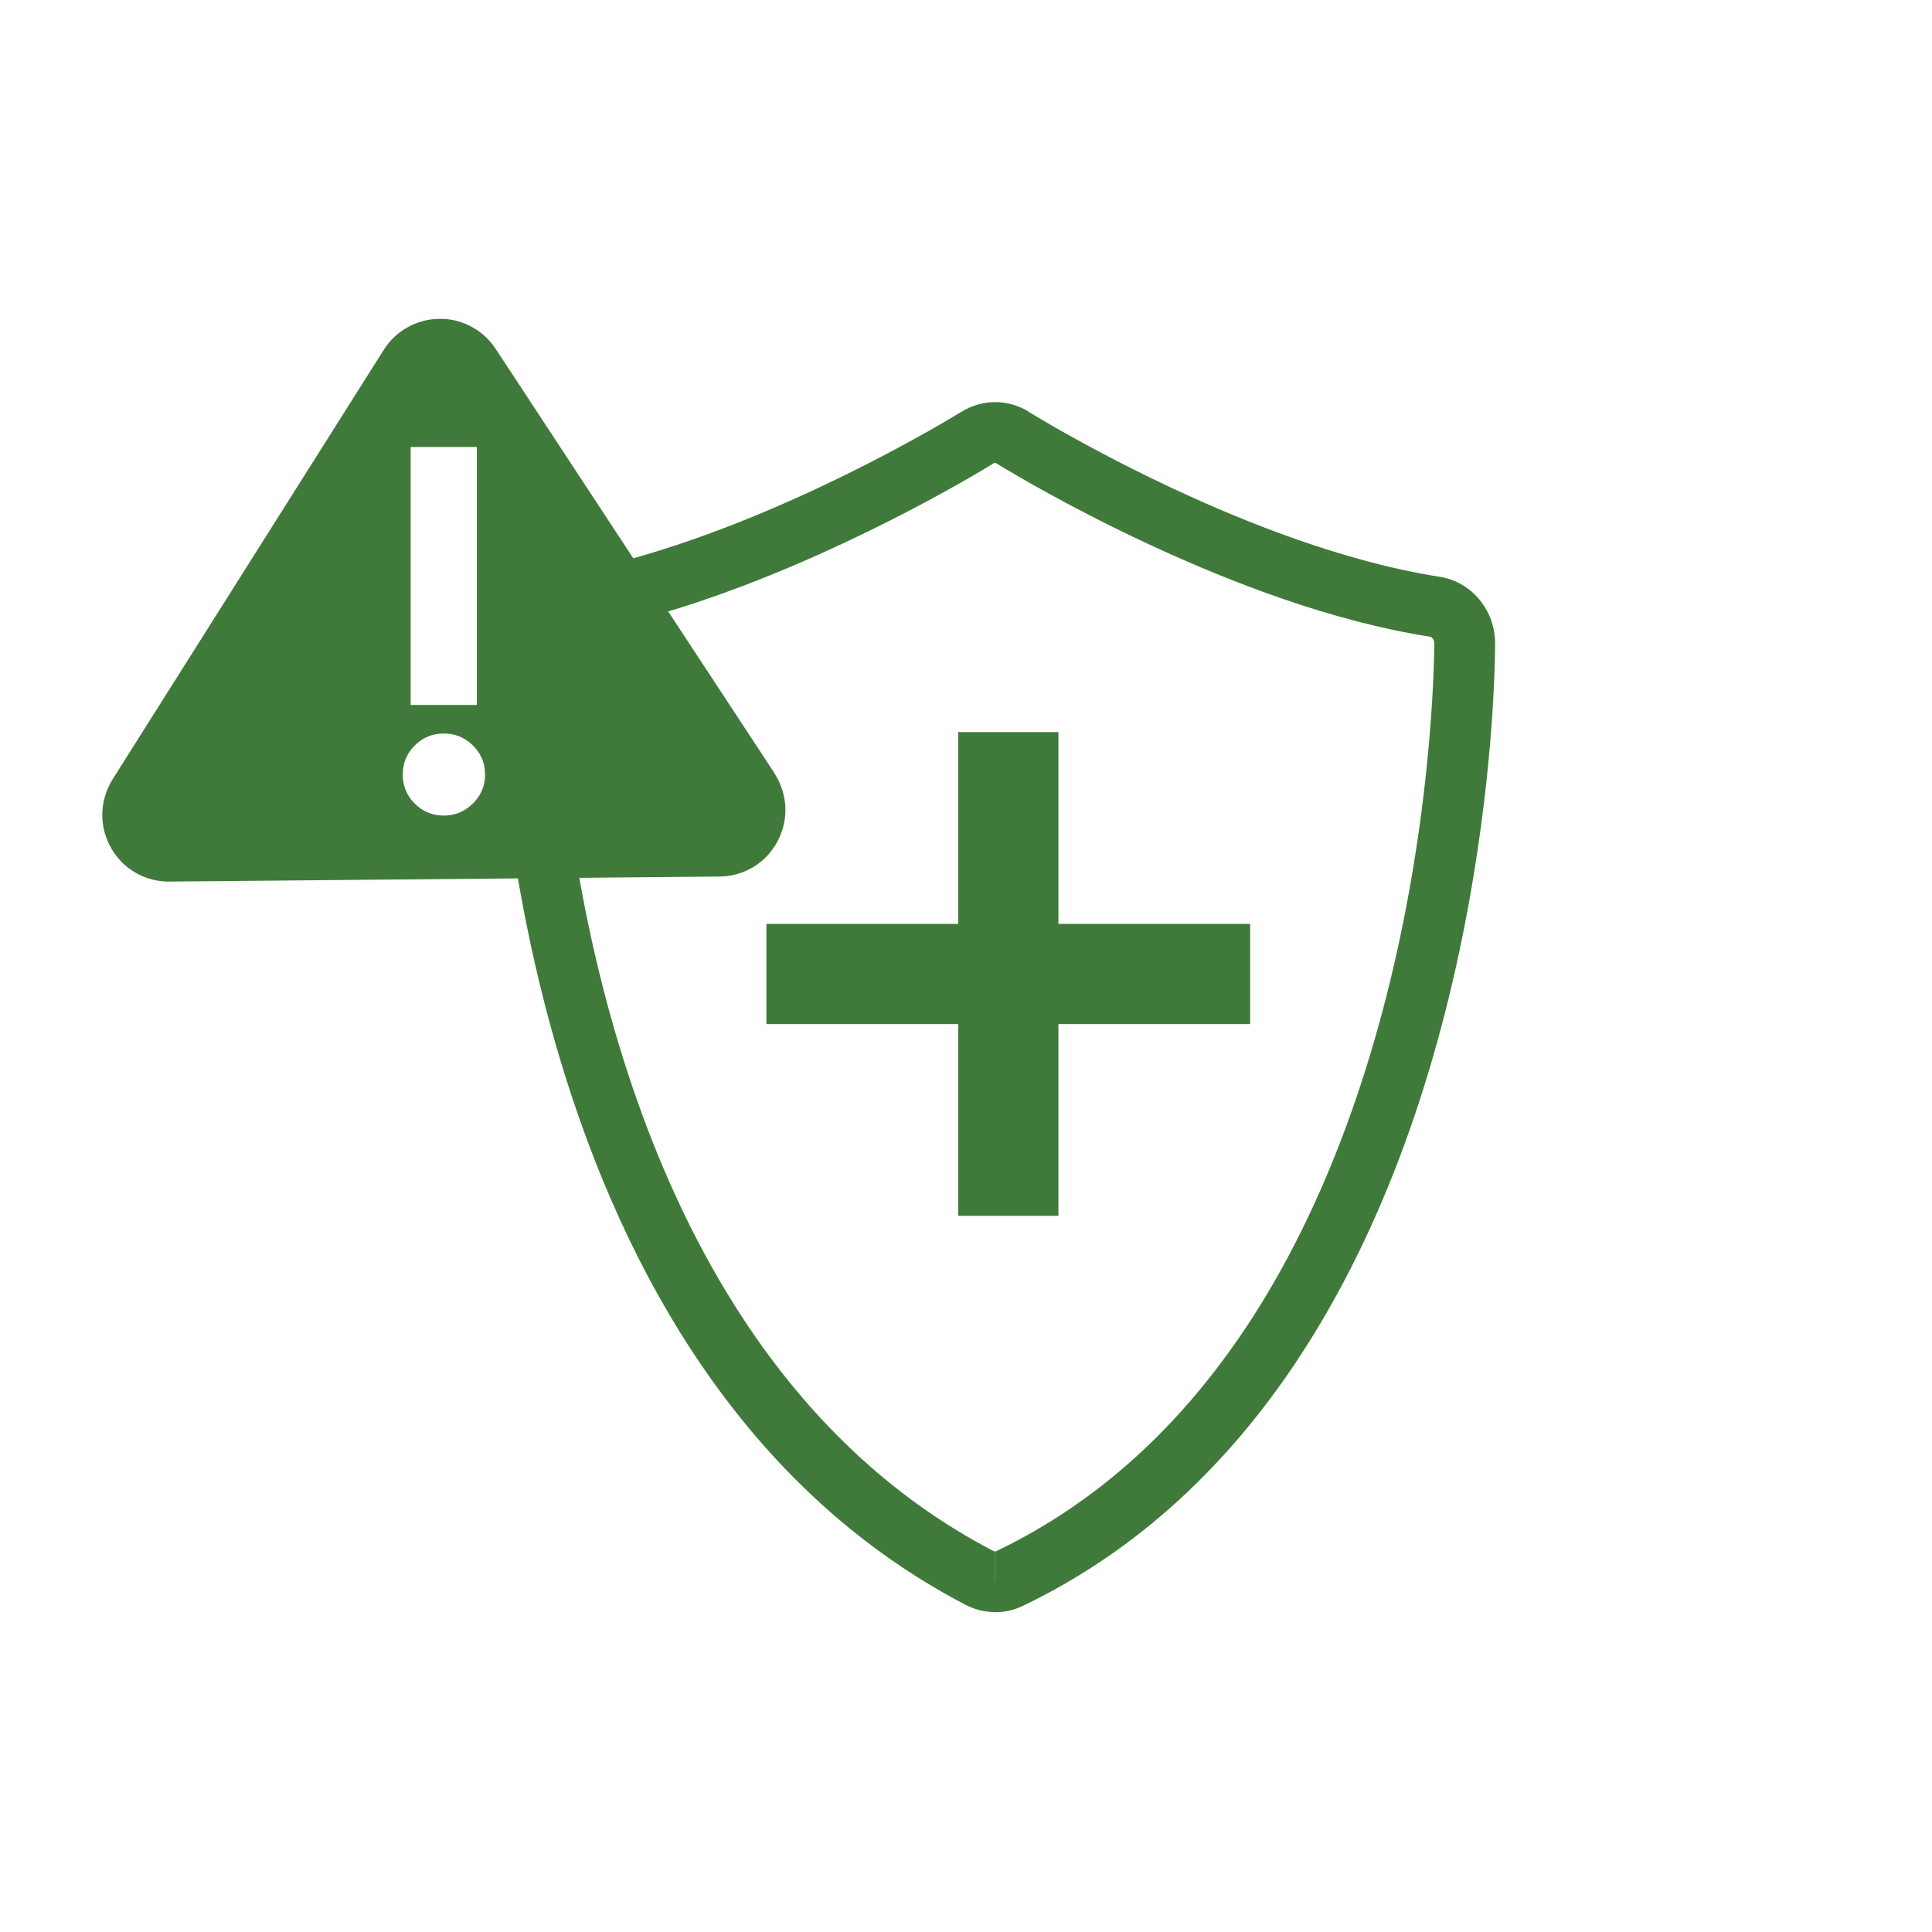
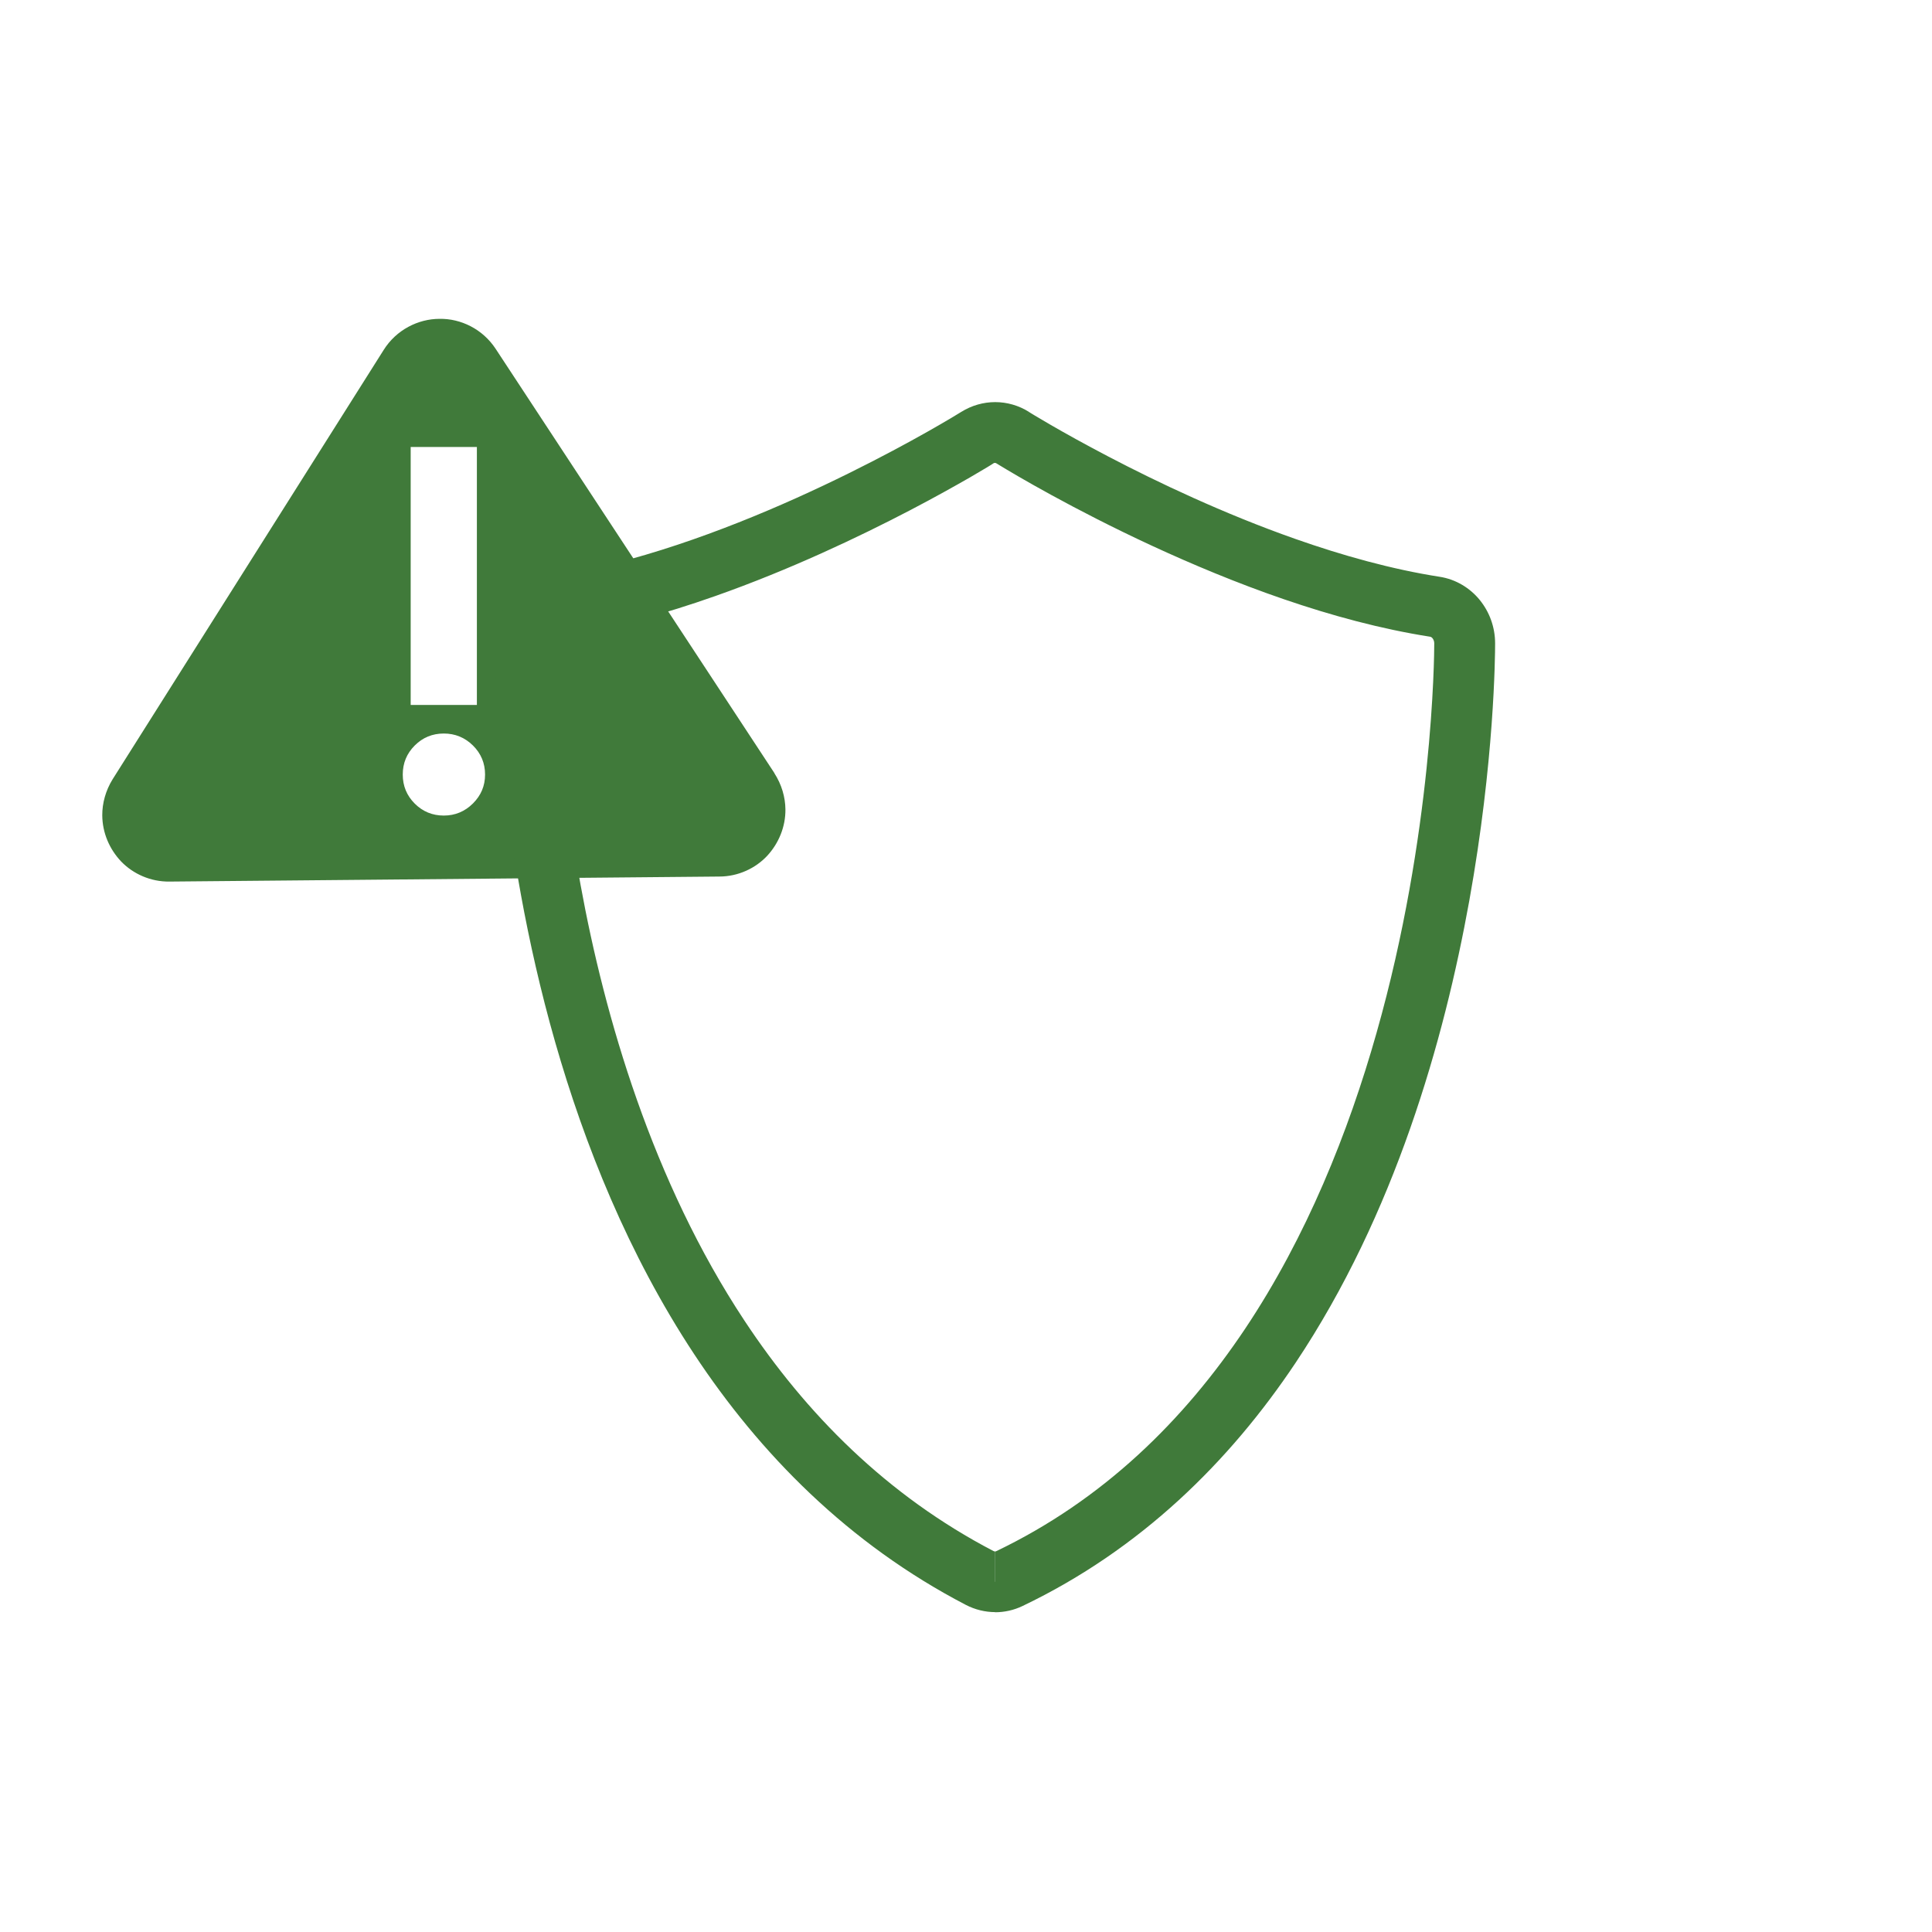
<svg xmlns="http://www.w3.org/2000/svg" id="Layer_1" data-name="Layer 1" viewBox="0 0 300 300">
  <defs>
    <style>
      .cls-1 {
        fill: #407a3a;
        stroke-width: 0px;
      }
    </style>
  </defs>
  <path class="cls-1" d="M120.26,120.06l-43.28-65.87c-2.03-3.11-5.45-4.74-8.73-4.68-3.29,0-6.71,1.69-8.68,4.84L17.49,121c-1.09,1.76-1.62,3.73-1.61,5.6.02,2.73,1.12,5.27,2.95,7.19,1.83,1.89,4.54,3.15,7.52,3.1l85.33-.78c2.98,0,5.67-1.31,7.46-3.23,1.79-1.95,2.85-4.51,2.82-7.21-.02-1.9-.59-3.86-1.71-5.6ZM63.77,69.41h10.28v40.05h-10.28v-40.05ZM73.44,124.76c-1.26,1.25-2.77,1.88-4.53,1.88s-3.27-.62-4.51-1.86c-1.24-1.24-1.86-2.74-1.86-4.51s.62-3.27,1.86-4.51c1.24-1.24,2.75-1.86,4.51-1.86s3.27.62,4.53,1.86c1.25,1.24,1.88,2.74,1.88,4.51s-.63,3.24-1.88,4.49Z" />
-   <path class="cls-1" d="M154.49,245.62v-4.71l-.2-.05h0c-16.6-8.65-29.14-21.34-38.69-35.79-14.31-21.64-21.72-47.19-25.46-67.72-3.75-20.52-3.86-36-3.85-37.45,0-.34.12-.61.26-.78.15-.18.27-.23.38-.25,8.16-1.27,16.38-3.58,24.15-6.32,11.66-4.11,22.33-9.2,30.16-13.28,3.91-2.04,7.11-3.84,9.36-5.13,1.12-.65,2.01-1.18,2.63-1.55.31-.19.55-.33.72-.44l.2-.13.11-.07h-.02c.11-.06.18-.07.25-.07.07,0,.15.01.25.08h0c.06.03.21.13.51.31,2.18,1.33,11.3,6.77,23.64,12.48,12.35,5.71,27.89,11.73,43.18,14.12.11.02.23.07.38.25.14.18.26.45.26.78,0,2.01-.2,29.61-8.96,60.48-4.37,15.44-10.87,31.67-20.41,45.95-9.55,14.29-22.07,26.59-38.65,34.54h0s-.18.05-.18.05v9.43c1.45,0,2.92-.32,4.27-.97h0c18.37-8.79,32.16-22.43,42.42-37.8,15.39-23.07,23.04-50.05,26.95-71.71,3.9-21.67,4.01-38.05,4.01-39.96,0-2.52-.87-4.88-2.38-6.74-1.5-1.85-3.7-3.22-6.24-3.61-7.39-1.15-15.1-3.3-22.47-5.9-11.07-3.9-21.38-8.8-28.93-12.75-3.77-1.97-6.86-3.7-9-4.94-1.07-.62-1.91-1.12-2.48-1.46-.29-.17-.51-.31-.66-.4l-.17-.11-.04-.03h-.01s-.61.97-.61.97l.61-.98h0s-.61.98-.61.98l.61-.98h0c-1.59-1-3.42-1.52-5.25-1.52-1.83,0-3.66.52-5.25,1.51h-.02s1.39,2.22,1.39,2.22l-1.39-2.22h0s1.39,2.22,1.39,2.22l-1.39-2.22s-.61.38-1.62.98c-3.55,2.11-12.6,7.28-24.02,12.41-11.41,5.13-25.23,10.2-38.12,12.19-2.55.39-4.75,1.76-6.24,3.61-1.51,1.85-2.38,4.22-2.38,6.74,0,2.49.2,30.05,9.3,61.92,4.56,15.93,11.35,32.96,21.58,48.46,10.22,15.48,23.94,29.45,42.2,38.95h0c1.43.74,3,1.12,4.56,1.12v-4.71Z" />
-   <rect class="cls-1" x="148.79" y="113.68" width="15.56" height="75.11" />
-   <rect class="cls-1" x="148.79" y="113.68" width="15.56" height="75.11" transform="translate(307.8 -5.33) rotate(90)" />
+   <path class="cls-1" d="M154.49,245.62v-4.71l-.2-.05h0c-16.6-8.65-29.14-21.34-38.69-35.79-14.31-21.64-21.72-47.19-25.46-67.72-3.75-20.52-3.86-36-3.85-37.45,0-.34.12-.61.26-.78.15-.18.27-.23.38-.25,8.16-1.27,16.38-3.58,24.15-6.32,11.66-4.11,22.33-9.2,30.16-13.28,3.91-2.04,7.11-3.84,9.36-5.13,1.12-.65,2.01-1.18,2.63-1.55.31-.19.55-.33.72-.44l.2-.13.11-.07h-.02c.11-.06.18-.07.25-.07.07,0,.15.01.25.08h0c.06.03.21.13.51.31,2.18,1.33,11.3,6.77,23.64,12.48,12.35,5.71,27.89,11.73,43.18,14.12.11.02.23.07.38.25.14.18.26.45.26.78,0,2.01-.2,29.61-8.96,60.48-4.37,15.44-10.87,31.67-20.41,45.95-9.55,14.29-22.07,26.59-38.65,34.54h0s-.18.05-.18.05v9.43c1.45,0,2.92-.32,4.27-.97h0c18.37-8.79,32.16-22.43,42.42-37.8,15.39-23.07,23.04-50.05,26.95-71.71,3.9-21.67,4.01-38.05,4.01-39.96,0-2.52-.87-4.88-2.38-6.74-1.5-1.85-3.7-3.22-6.24-3.61-7.39-1.15-15.1-3.3-22.47-5.9-11.07-3.9-21.38-8.8-28.93-12.75-3.77-1.97-6.86-3.7-9-4.94-1.07-.62-1.91-1.12-2.48-1.46-.29-.17-.51-.31-.66-.4l-.17-.11-.04-.03h-.01s-.61.97-.61.97l.61-.98h0s-.61.98-.61.98l.61-.98h0c-1.59-1-3.42-1.52-5.25-1.52-1.83,0-3.66.52-5.25,1.51s1.39,2.22,1.39,2.22l-1.39-2.22h0s1.39,2.22,1.39,2.22l-1.39-2.22s-.61.38-1.62.98c-3.55,2.11-12.6,7.28-24.02,12.41-11.41,5.13-25.23,10.2-38.12,12.19-2.55.39-4.75,1.76-6.24,3.61-1.51,1.85-2.38,4.22-2.38,6.74,0,2.49.2,30.05,9.3,61.92,4.56,15.93,11.35,32.96,21.58,48.46,10.22,15.48,23.94,29.45,42.2,38.95h0c1.43.74,3,1.12,4.56,1.12v-4.71Z" />
</svg>